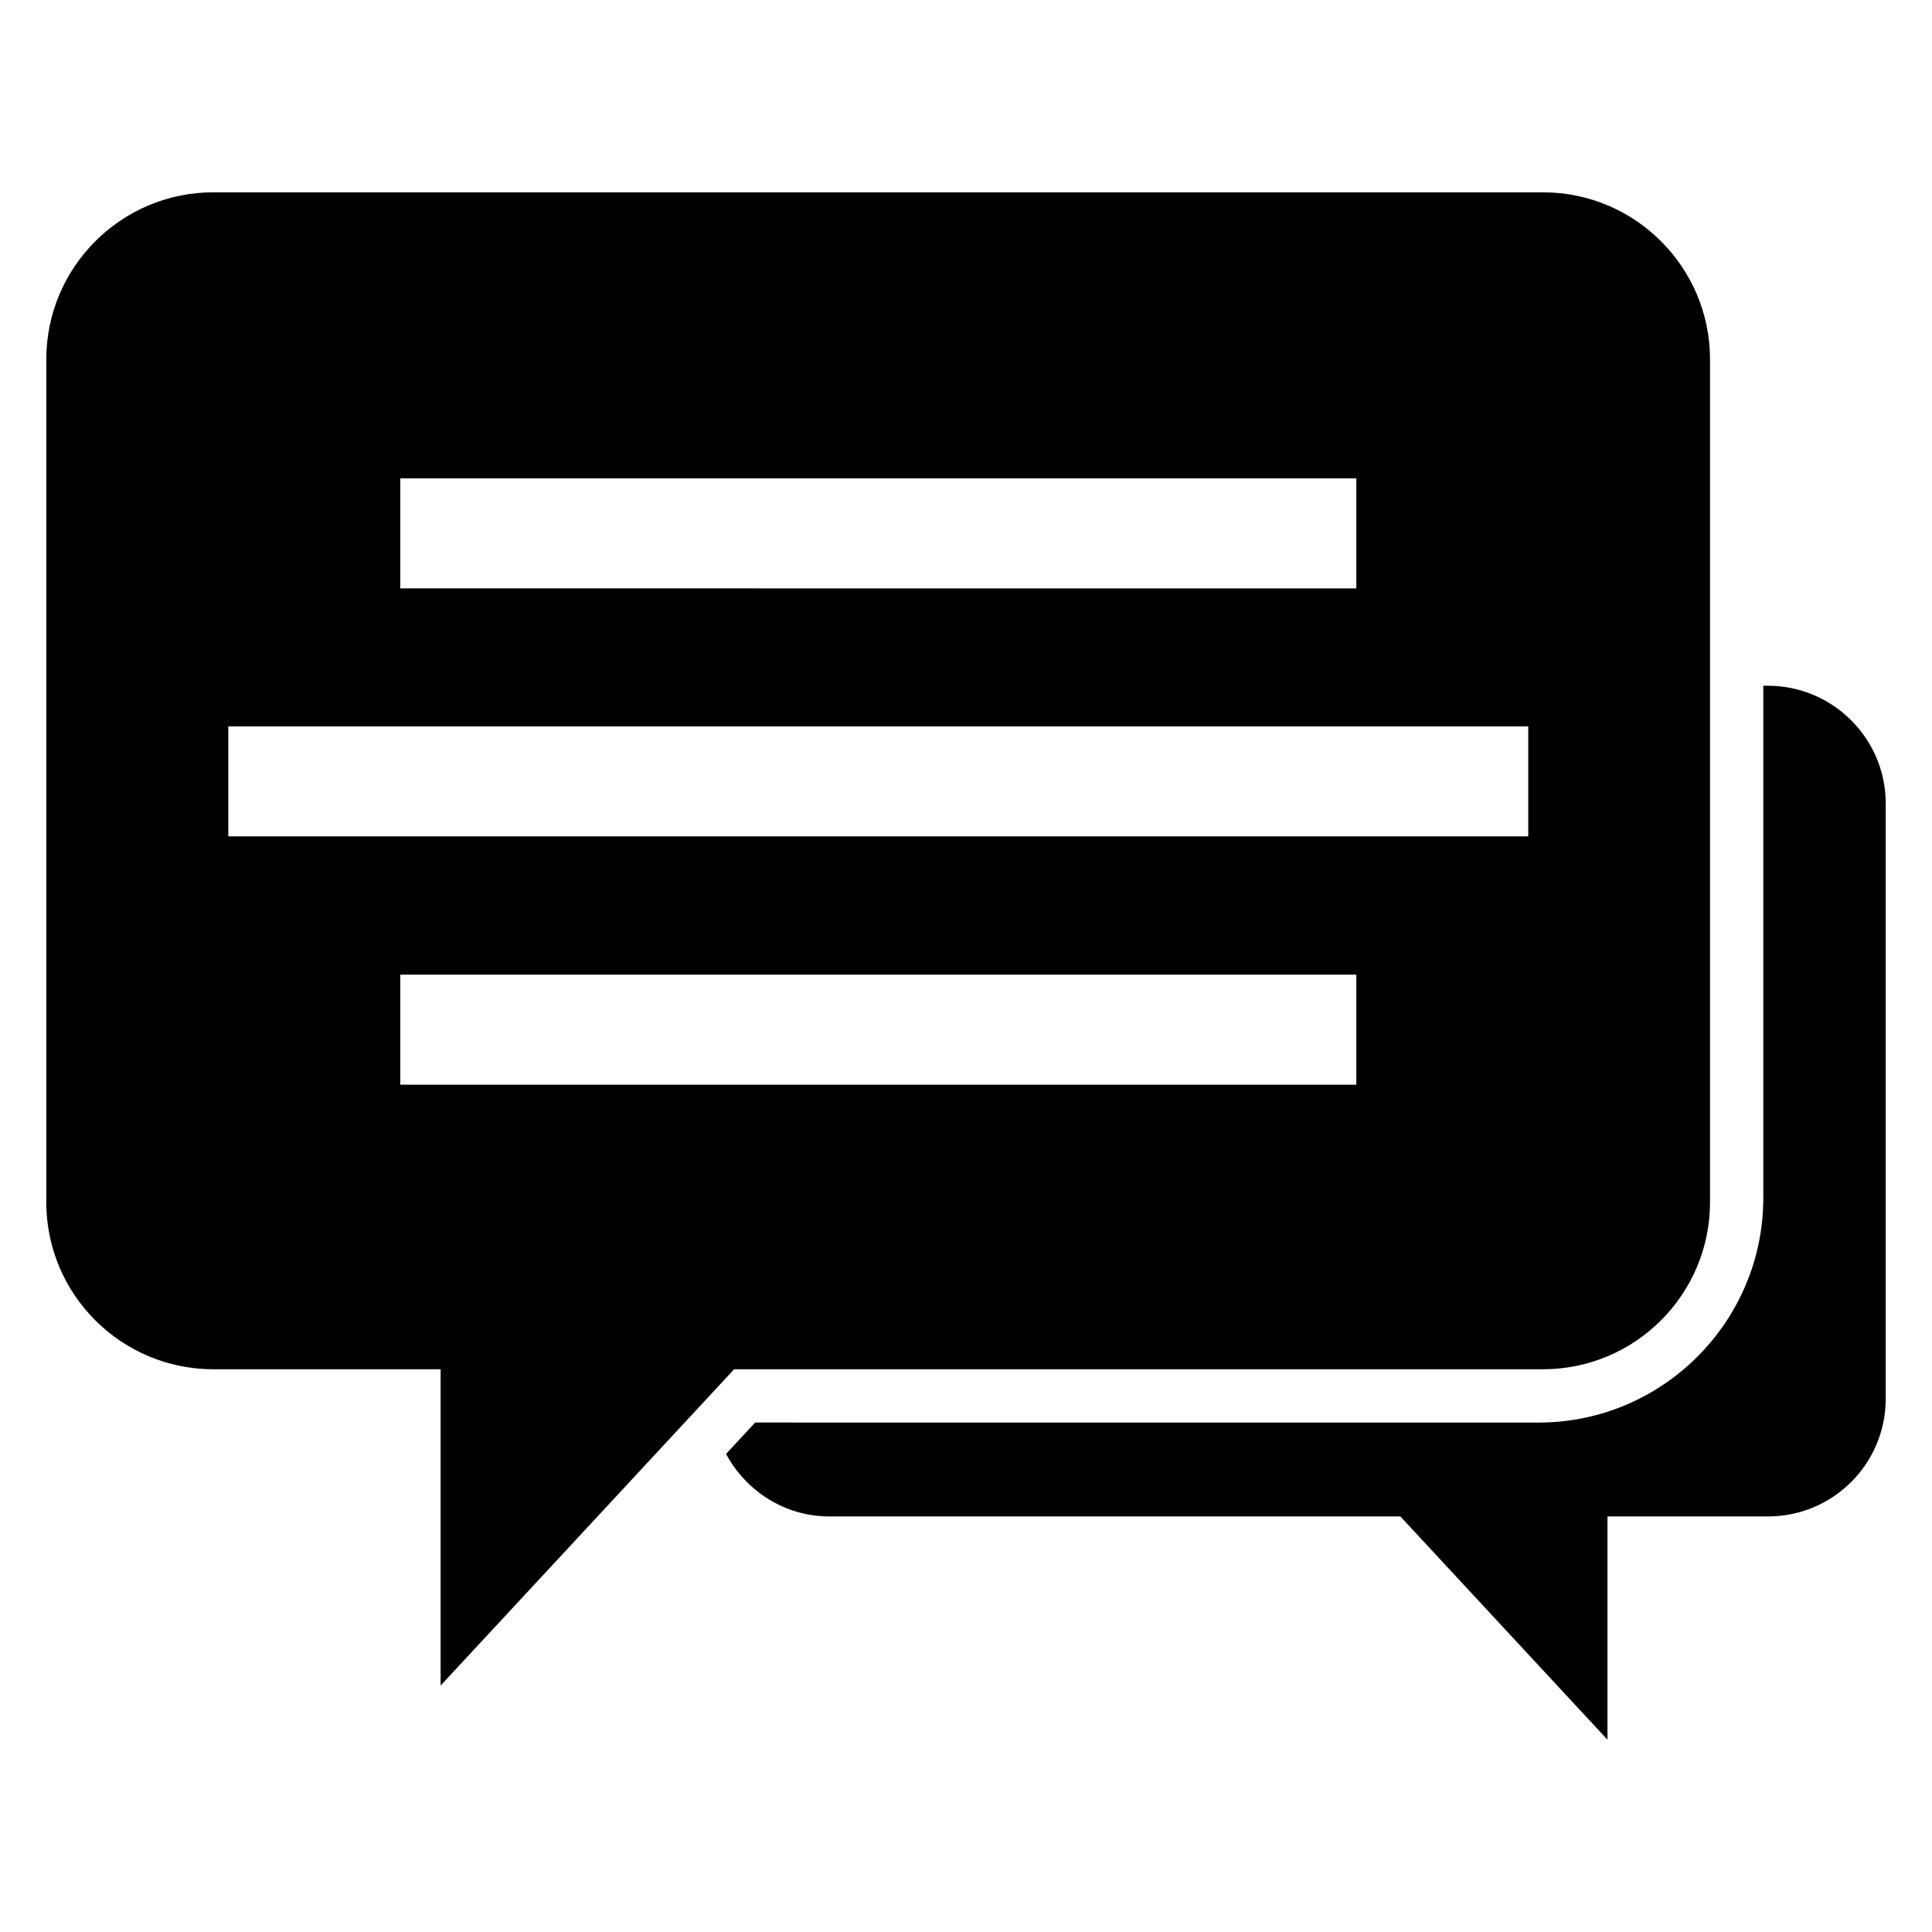
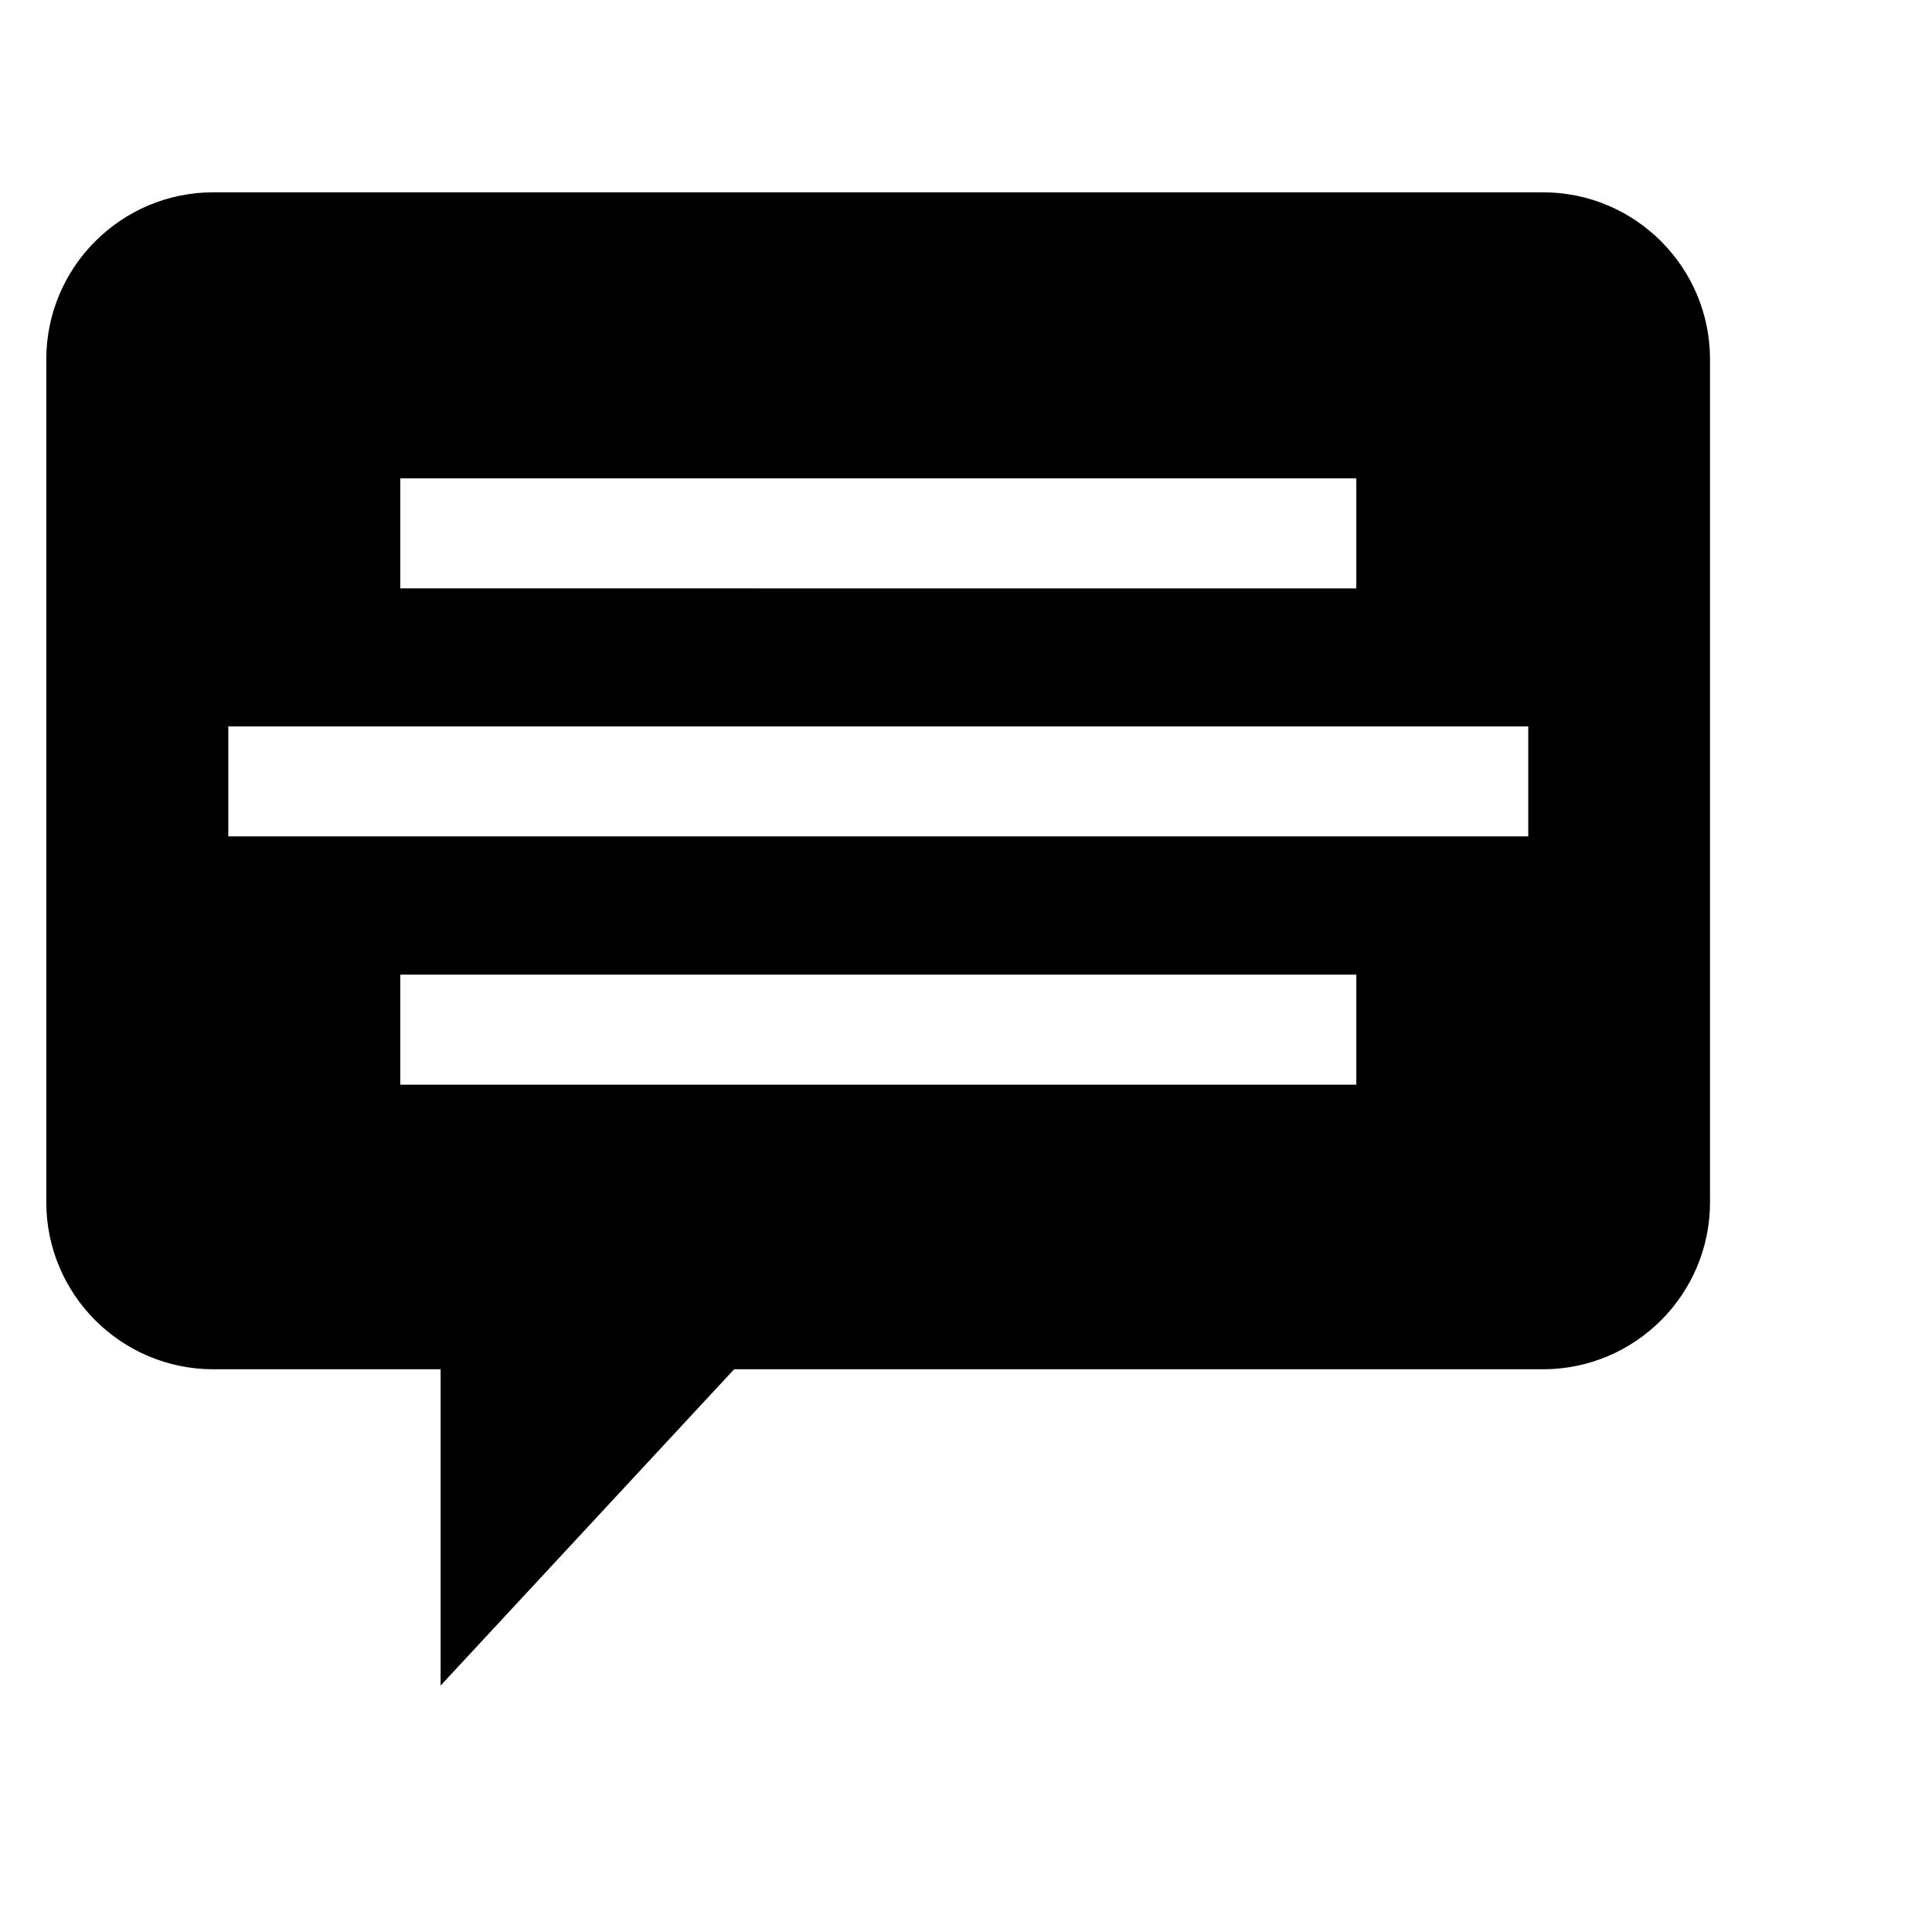
<svg xmlns="http://www.w3.org/2000/svg" fill="#000000" width="800px" height="800px" version="1.1" viewBox="144 144 512 512">
  <g>
-     <path d="m612.44 325.73h-1.145v135.72c0 32.824-26.719 59.543-59.543 59.543l-207.63-0.004-7.711 8.32c5.266 9.77 15.496 16.566 27.402 16.566h151.3l54.883 59.16v-59.16h42.52c17.25 0 31.223-13.969 31.223-31.223v-157.71c0-17.25-14.043-31.219-31.297-31.219z" />
    <path d="m338.55 506.87h214.35c24.426 0 44.273-19.848 44.273-44.273v-223.36c0-24.426-19.848-44.273-44.273-44.273h-352.36c-24.426 0-44.273 19.848-44.273 44.273v223.36c0 24.426 19.848 44.273 44.273 44.273h60.227v83.816zm-88.473-236.1h253.36v29.16l-253.36-0.004zm-45.574 65.723h344.5v29.16h-344.5zm45.574 94.961v-29.16h253.36v29.16z" />
  </g>
</svg>